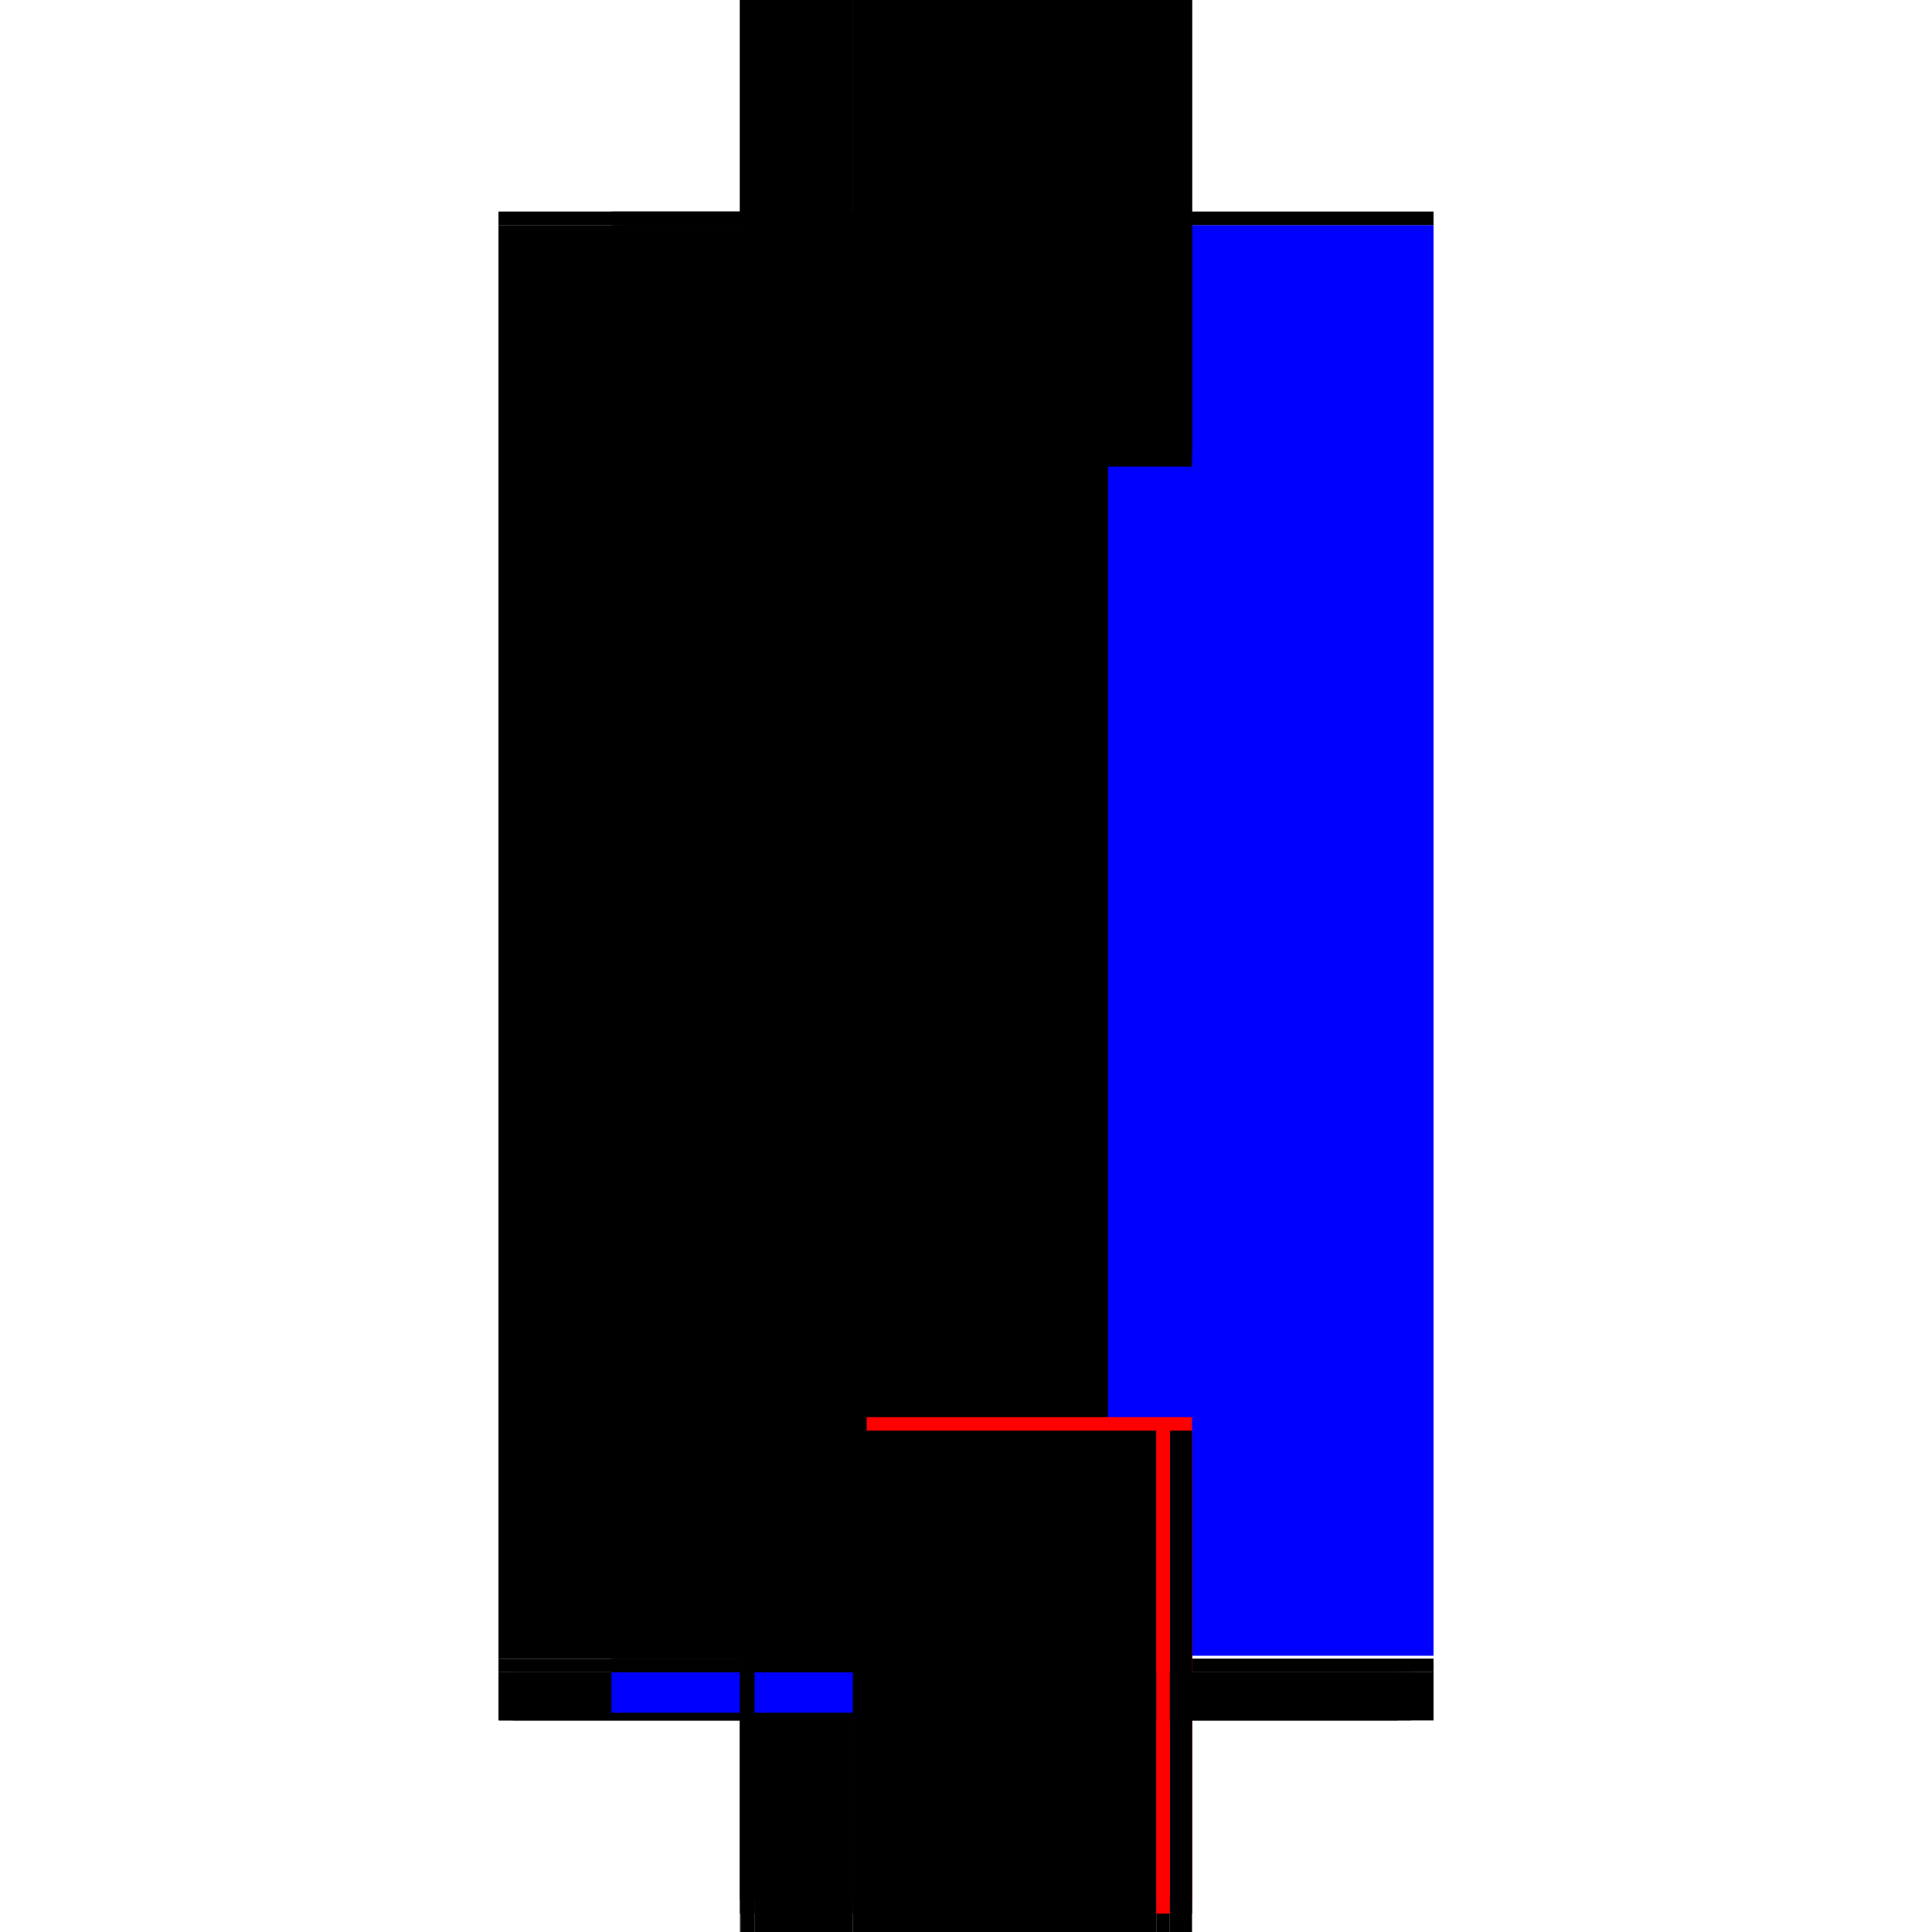
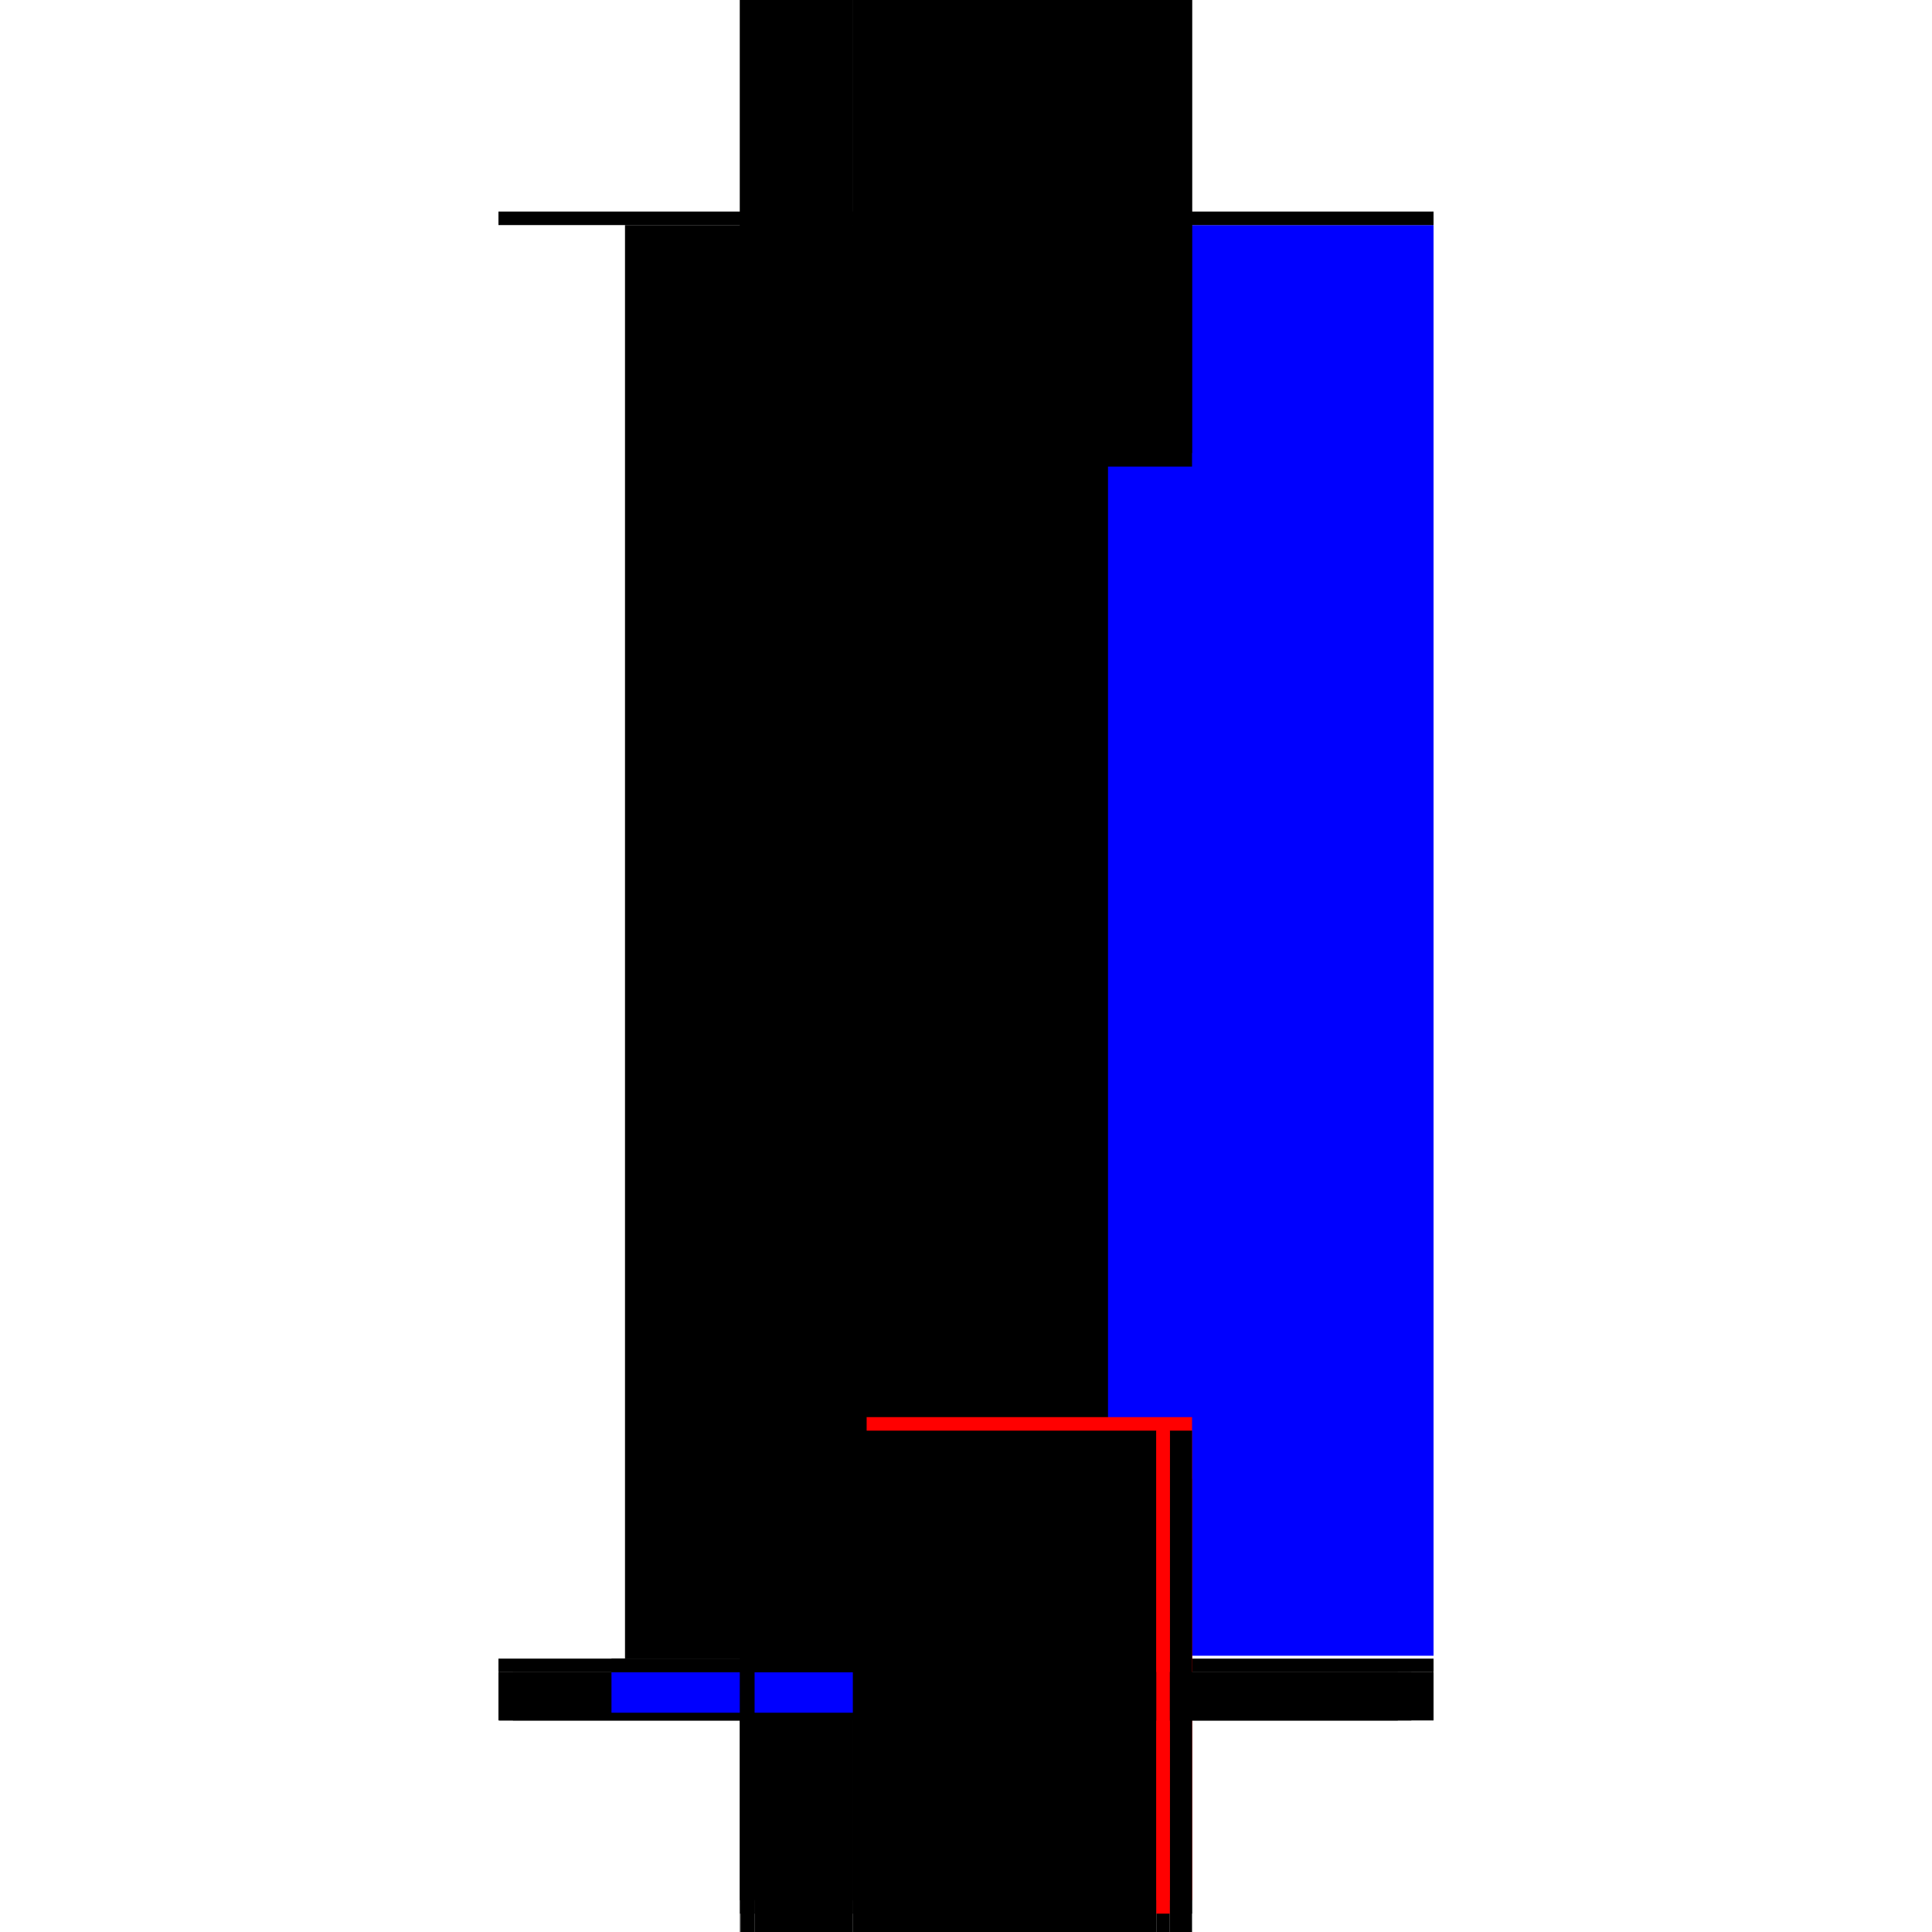
<svg xmlns="http://www.w3.org/2000/svg" baseProfile="full" height="100%" version="1.1" viewBox="-1,-1,2,2" width="100%">
  <defs>
    <style type="text/css">.vectorEffectClass {vector-effect: non-scaling-stroke;}</style>
  </defs>
-   <line class="vectorEffectClass" fill="none" stroke="black" stroke-width="0.5" x1="-0.234" x2="-0.234" y1="0.717" y2="-0.767" />
  <line class="vectorEffectClass" fill="none" stroke="blue" stroke-width="0.5" x1="0.234" x2="0.234" y1="0.714" y2="-0.767" />
-   <line class="vectorEffectClass" fill="none" stroke="black" stroke-width="0.5" x1="-0.117" x2="-0.117" y1="0.717" y2="-0.767" />
  <line class="vectorEffectClass" fill="none" stroke="black" stroke-width="0.5" x1="-0.117" x2="0.234" y1="-0.781" y2="-0.781" />
  <line class="vectorEffectClass" fill="none" stroke="black" stroke-width="0.5" x1="-0.117" x2="0.197" y1="0.781" y2="0.781" />
  <line class="vectorEffectClass" fill="none" stroke="black" stroke-width="0.5" x1="-0.234" x2="-0.117" y1="-0.781" y2="-0.781" />
  <line class="vectorEffectClass" fill="none" stroke="black" stroke-width="0.5" x1="-0.234" x2="-0.117" y1="0.717" y2="0.717" />
  <line class="vectorEffectClass" fill="none" stroke="black" stroke-width="0.5" x1="-0.234" x2="-0.117" y1="-0.767" y2="-0.767" />
  <line class="vectorEffectClass" fill="none" stroke="black" stroke-width="0.5" x1="-0.219" x2="-0.117" y1="0.731" y2="0.731" />
  <line class="vectorEffectClass" fill="none" stroke="black" stroke-width="0.5" x1="-0.219" x2="-0.117" y1="0.781" y2="0.781" />
  <line class="vectorEffectClass" fill="none" stroke="black" stroke-width="0.5" x1="-0.234" x2="-0.234" y1="0.781" y2="0.731" />
  <line class="vectorEffectClass" fill="none" stroke="black" stroke-width="0.5" x1="0.234" x2="0.234" y1="0.781" y2="0.731" />
  <line class="vectorEffectClass" fill="none" stroke="black" stroke-width="0.5" x1="-0.233" x2="-0.233" y1="0.781" y2="0.731" />
  <line class="vectorEffectClass" fill="none" stroke="black" stroke-width="0.5" x1="-0.219" x2="-0.219" y1="0.781" y2="0.731" />
  <line class="vectorEffectClass" fill="none" stroke="blue" stroke-width="0.5" x1="-0.117" x2="-0.117" y1="0.773" y2="0.731" />
  <line class="vectorEffectClass" fill="none" stroke="black" stroke-width="0.5" x1="0.211" x2="0.234" y1="0.781" y2="0.781" />
  <line class="vectorEffectClass" fill="none" stroke="black" stroke-width="0.5" x1="-0.234" x2="-0.234" y1="0.731" y2="0.717" />
  <line class="vectorEffectClass" fill="none" stroke="black" stroke-width="0.5" x1="-0.234" x2="-0.234" y1="-0.767" y2="-0.781" />
  <line class="vectorEffectClass" fill="none" stroke="black" stroke-width="0.5" x1="0.234" x2="0.234" y1="0.731" y2="0.717" />
  <line class="vectorEffectClass" fill="none" stroke="black" stroke-width="0.5" x1="0.234" x2="0.234" y1="-0.767" y2="-0.781" />
  <line class="vectorEffectClass" fill="none" stroke="black" stroke-width="0.5" x1="-0.233" x2="-0.219" y1="0.731" y2="0.731" />
  <line class="vectorEffectClass" fill="none" stroke="black" stroke-width="0.5" x1="-0.233" x2="-0.219" y1="0.781" y2="0.781" />
  <line class="vectorEffectClass" fill="none" stroke="black" stroke-width="0.5" x1="-0.117" x2="-0.117" y1="0.731" y2="0.717" />
-   <line class="vectorEffectClass" fill="none" stroke="black" stroke-width="0.5" x1="-0.117" x2="-0.117" y1="-0.767" y2="-0.781" />
  <line class="vectorEffectClass" fill="none" stroke="black" stroke-width="0.5" x1="0.197" x2="0.211" y1="0.781" y2="0.781" />
  <line class="vectorEffectClass" fill="none" stroke="black" stroke-width="0.5" x1="-0.234" x2="-0.233" y1="0.781" y2="0.781" />
  <line class="vectorEffectClass" fill="none" stroke="black" stroke-width="0.5" x1="-0.234" x2="-0.233" y1="0.731" y2="0.731" />
  <line class="vectorEffectClass" fill="none" stroke="black" stroke-dasharray="5.0 5.0" stroke-width="0.5" x1="-0.103" x2="-0.103" y1="0.717" y2="-0.767" />
  <line class="vectorEffectClass" fill="none" stroke="red" stroke-dasharray="5.0 5.0" stroke-width="0.5" x1="-0.103" x2="0.234" y1="0.717" y2="0.717" />
  <line class="vectorEffectClass" fill="none" stroke="black" stroke-dasharray="5.0 5.0" stroke-width="0.5" x1="-0.103" x2="0.234" y1="-0.767" y2="-0.767" />
  <line class="vectorEffectClass" fill="none" stroke="black" stroke-dasharray="5.0 5.0" stroke-width="0.5" x1="-0.117" x2="0.197" y1="0.731" y2="0.731" />
  <line class="vectorEffectClass" fill="none" stroke="black" stroke-dasharray="5.0 5.0" stroke-width="0.5" x1="0.197" x2="0.197" y1="0.781" y2="0.731" />
  <line class="vectorEffectClass" fill="none" stroke="black" stroke-dasharray="5.0 5.0" stroke-width="0.5" x1="0.211" x2="0.211" y1="0.781" y2="0.731" />
  <line class="vectorEffectClass" fill="none" stroke="black" stroke-dasharray="5.0 5.0" stroke-width="0.5" x1="0.211" x2="0.234" y1="0.731" y2="0.731" />
  <line class="vectorEffectClass" fill="none" stroke="black" stroke-dasharray="5.0 5.0" stroke-width="0.5" x1="-0.117" x2="-0.103" y1="0.717" y2="0.717" />
  <line class="vectorEffectClass" fill="none" stroke="black" stroke-dasharray="5.0 5.0" stroke-width="0.5" x1="-0.117" x2="-0.103" y1="-0.767" y2="-0.767" />
  <line class="vectorEffectClass" fill="none" stroke="red" stroke-dasharray="5.0 5.0" stroke-width="0.5" x1="0.197" x2="0.211" y1="0.731" y2="0.731" />
</svg>